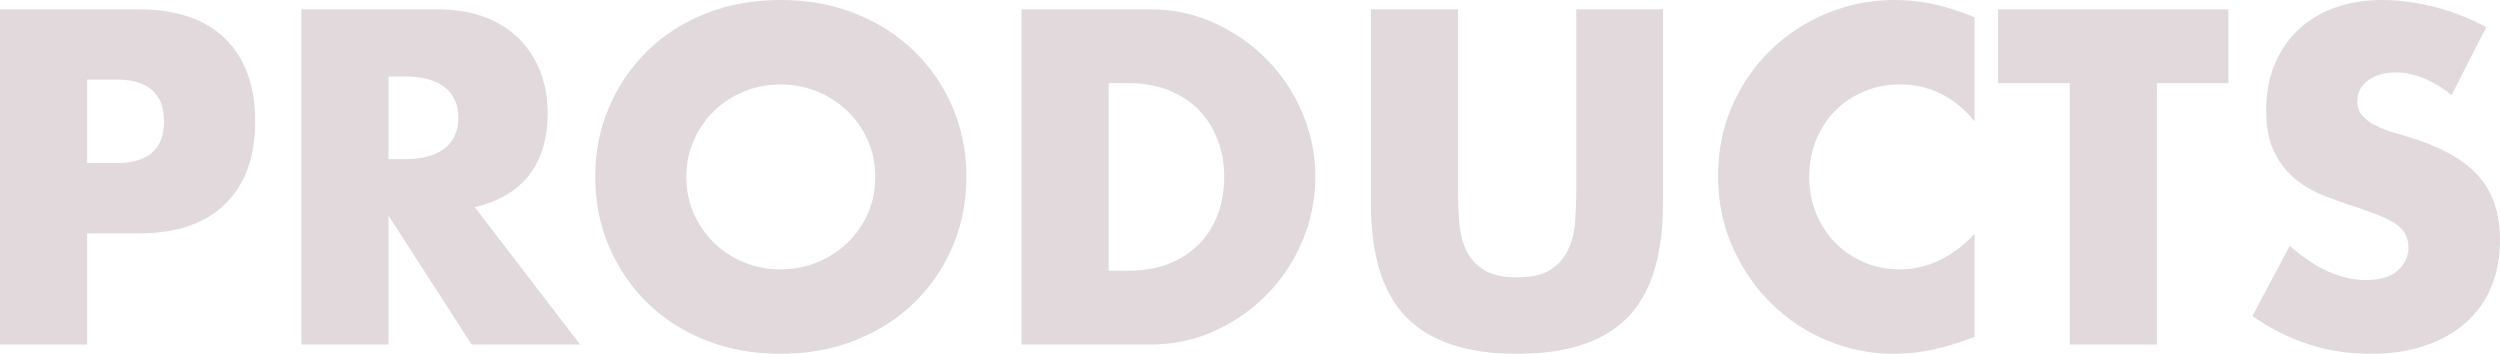
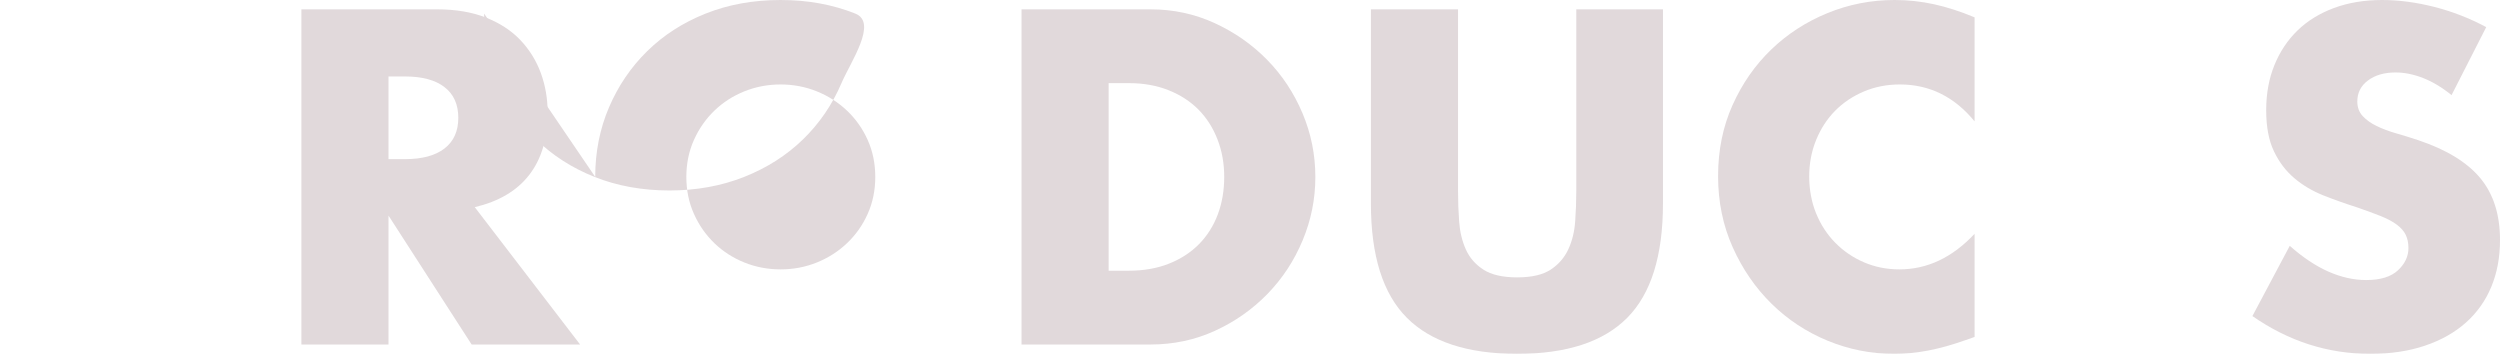
<svg xmlns="http://www.w3.org/2000/svg" id="_レイヤー_2" data-name="レイヤー 2" viewBox="0 0 337.44 47.76">
  <defs>
    <style>
      .cls-1 {
        fill: #340110;
      }

      .cls-2 {
        opacity: .15;
      }
    </style>
  </defs>
  <g id="_" data-name="ﾍｱｹｱ">
    <g class="cls-2">
-       <path class="cls-1" d="M11.76,46.5H0V1.26h18.72c5.08,0,8.97,1.32,11.67,3.96,2.7,2.64,4.05,6.36,4.05,11.16s-1.35,8.52-4.05,11.16c-2.7,2.64-6.59,3.96-11.67,3.96h-6.96v15ZM11.76,22.02h3.9c4.32,0,6.48-1.88,6.48-5.64s-2.16-5.64-6.48-5.64h-3.9v11.28Z" />
      <path class="cls-1" d="M78.3,46.5h-14.64l-11.22-17.4v17.4h-11.76V1.26h18.3c2.52,0,4.72.37,6.6,1.11,1.88.74,3.43,1.75,4.65,3.03,1.22,1.28,2.14,2.76,2.76,4.44.62,1.68.93,3.48.93,5.4,0,3.44-.83,6.23-2.49,8.37-1.66,2.14-4.11,3.59-7.35,4.35l14.22,18.54ZM52.44,21.48h2.22c2.32,0,4.1-.48,5.34-1.44,1.24-.96,1.86-2.34,1.86-4.14s-.62-3.18-1.86-4.14c-1.24-.96-3.02-1.44-5.34-1.44h-2.22v11.16Z" />
-       <path class="cls-1" d="M80.34,23.88c0-3.36.62-6.49,1.86-9.39,1.24-2.9,2.96-5.43,5.16-7.59,2.2-2.16,4.83-3.85,7.89-5.07,3.06-1.22,6.43-1.83,10.11-1.83s7,.61,10.08,1.83c3.08,1.22,5.73,2.91,7.95,5.07,2.22,2.16,3.95,4.69,5.19,7.59,1.24,2.9,1.86,6.03,1.86,9.39s-.62,6.49-1.86,9.39c-1.24,2.9-2.97,5.43-5.19,7.59-2.22,2.16-4.87,3.85-7.95,5.07-3.08,1.22-6.44,1.83-10.08,1.83s-7.05-.61-10.11-1.83c-3.06-1.22-5.69-2.91-7.89-5.07-2.2-2.16-3.92-4.69-5.16-7.59-1.24-2.9-1.86-6.03-1.86-9.39ZM92.64,23.88c0,1.8.34,3.46,1.02,4.98.68,1.52,1.6,2.84,2.76,3.96,1.16,1.12,2.51,1.99,4.05,2.61,1.54.62,3.17.93,4.89.93s3.35-.31,4.89-.93c1.54-.62,2.9-1.49,4.08-2.61,1.18-1.12,2.11-2.44,2.79-3.96.68-1.52,1.02-3.18,1.02-4.98s-.34-3.46-1.02-4.98c-.68-1.52-1.61-2.84-2.79-3.96-1.18-1.12-2.54-1.99-4.08-2.61-1.54-.62-3.17-.93-4.89-.93s-3.35.31-4.89.93c-1.54.62-2.89,1.49-4.05,2.61-1.16,1.12-2.08,2.44-2.76,3.96-.68,1.52-1.02,3.18-1.02,4.98Z" />
+       <path class="cls-1" d="M80.34,23.88c0-3.36.62-6.49,1.86-9.39,1.24-2.9,2.96-5.43,5.16-7.59,2.2-2.16,4.83-3.85,7.89-5.07,3.06-1.22,6.43-1.83,10.11-1.83s7,.61,10.08,1.83s-.62,6.49-1.86,9.39c-1.24,2.9-2.97,5.43-5.19,7.59-2.22,2.16-4.87,3.85-7.95,5.07-3.08,1.22-6.44,1.83-10.08,1.83s-7.05-.61-10.11-1.83c-3.06-1.22-5.69-2.91-7.89-5.07-2.2-2.16-3.92-4.69-5.16-7.59-1.24-2.9-1.86-6.03-1.86-9.39ZM92.64,23.88c0,1.8.34,3.46,1.02,4.98.68,1.52,1.6,2.84,2.76,3.96,1.16,1.12,2.51,1.99,4.05,2.61,1.54.62,3.17.93,4.89.93s3.35-.31,4.89-.93c1.54-.62,2.9-1.49,4.08-2.61,1.18-1.12,2.11-2.44,2.79-3.96.68-1.52,1.02-3.18,1.02-4.98s-.34-3.46-1.02-4.98c-.68-1.52-1.61-2.84-2.79-3.96-1.18-1.12-2.54-1.99-4.08-2.61-1.54-.62-3.17-.93-4.89-.93s-3.35.31-4.89.93c-1.54.62-2.89,1.49-4.05,2.61-1.16,1.12-2.08,2.44-2.76,3.96-.68,1.52-1.02,3.18-1.02,4.98Z" />
      <path class="cls-1" d="M137.88,1.26h17.4c3.08,0,5.97.62,8.67,1.86,2.7,1.24,5.06,2.89,7.08,4.95,2.02,2.06,3.61,4.46,4.77,7.2,1.16,2.74,1.74,5.61,1.74,8.61s-.57,5.81-1.71,8.55c-1.14,2.74-2.72,5.15-4.74,7.23-2.02,2.08-4.38,3.74-7.08,4.98-2.7,1.24-5.61,1.86-8.73,1.86h-17.4V1.26ZM149.64,36.54h2.7c2.04,0,3.86-.32,5.46-.96,1.6-.64,2.95-1.52,4.05-2.64,1.1-1.12,1.94-2.45,2.52-3.99.58-1.54.87-3.23.87-5.07s-.3-3.48-.9-5.04-1.45-2.9-2.55-4.02c-1.1-1.12-2.45-2-4.05-2.64-1.6-.64-3.4-.96-5.4-.96h-2.7v25.32Z" />
      <path class="cls-1" d="M196.8,1.26v24.6c0,1.32.05,2.67.15,4.05.1,1.38.4,2.63.9,3.75.5,1.12,1.29,2.03,2.37,2.73,1.08.7,2.6,1.05,4.56,1.05s3.47-.35,4.53-1.05c1.06-.7,1.85-1.61,2.37-2.73.52-1.12.83-2.37.93-3.75.1-1.38.15-2.73.15-4.05V1.26h11.7v26.22c0,7.04-1.61,12.18-4.83,15.42-3.22,3.24-8.17,4.86-14.85,4.86s-11.64-1.62-14.88-4.86c-3.24-3.24-4.86-8.38-4.86-15.42V1.26h11.76Z" />
      <path class="cls-1" d="M266.52,16.38c-2.72-3.32-6.08-4.98-10.08-4.98-1.76,0-3.39.32-4.89.96-1.5.64-2.79,1.51-3.87,2.61-1.08,1.1-1.93,2.41-2.55,3.93-.62,1.52-.93,3.16-.93,4.92s.31,3.46.93,4.98c.62,1.52,1.48,2.84,2.58,3.96,1.1,1.12,2.39,2,3.87,2.64,1.48.64,3.08.96,4.8.96,3.76,0,7.14-1.6,10.14-4.8v13.92l-1.2.42c-1.8.64-3.48,1.11-5.04,1.41-1.56.3-3.1.45-4.62.45-3.12,0-6.11-.59-8.97-1.77-2.86-1.18-5.38-2.84-7.56-4.98-2.18-2.14-3.93-4.68-5.25-7.62s-1.98-6.15-1.98-9.63.65-6.67,1.95-9.57c1.3-2.9,3.04-5.4,5.22-7.5,2.18-2.1,4.71-3.74,7.59-4.92,2.88-1.18,5.9-1.77,9.06-1.77,1.8,0,3.57.19,5.31.57,1.74.38,3.57.97,5.49,1.77v14.04Z" />
-       <path class="cls-1" d="M291.12,11.22v35.28h-11.76V11.22h-9.66V1.26h31.08v9.96h-9.66Z" />
      <path class="cls-1" d="M330.9,12.84c-1.28-1.04-2.56-1.81-3.84-2.31-1.28-.5-2.52-.75-3.72-.75-1.52,0-2.76.36-3.72,1.08-.96.72-1.44,1.66-1.44,2.82,0,.8.24,1.46.72,1.98.48.52,1.11.97,1.89,1.35.78.38,1.66.71,2.64.99.98.28,1.95.58,2.91.9,3.84,1.28,6.65,2.99,8.43,5.13,1.78,2.14,2.67,4.93,2.67,8.37,0,2.32-.39,4.42-1.17,6.3-.78,1.88-1.92,3.49-3.42,4.83-1.5,1.34-3.34,2.38-5.52,3.12s-4.65,1.11-7.41,1.11c-5.72,0-11.02-1.7-15.9-5.1l5.04-9.48c1.76,1.56,3.5,2.72,5.22,3.48,1.72.76,3.42,1.14,5.1,1.14,1.92,0,3.35-.44,4.29-1.32.94-.88,1.41-1.88,1.41-3,0-.68-.12-1.27-.36-1.77-.24-.5-.64-.96-1.2-1.38-.56-.42-1.29-.81-2.19-1.17-.9-.36-1.99-.76-3.27-1.2-1.52-.48-3.01-1.01-4.47-1.59-1.46-.58-2.76-1.35-3.9-2.31s-2.06-2.17-2.76-3.63c-.7-1.46-1.05-3.31-1.05-5.55s.37-4.27,1.11-6.09c.74-1.82,1.78-3.38,3.12-4.68,1.34-1.3,2.98-2.31,4.92-3.03,1.94-.72,4.11-1.08,6.51-1.08,2.24,0,4.58.31,7.02.93,2.44.62,4.78,1.53,7.02,2.73l-4.68,9.18Z" />
    </g>
  </g>
</svg>